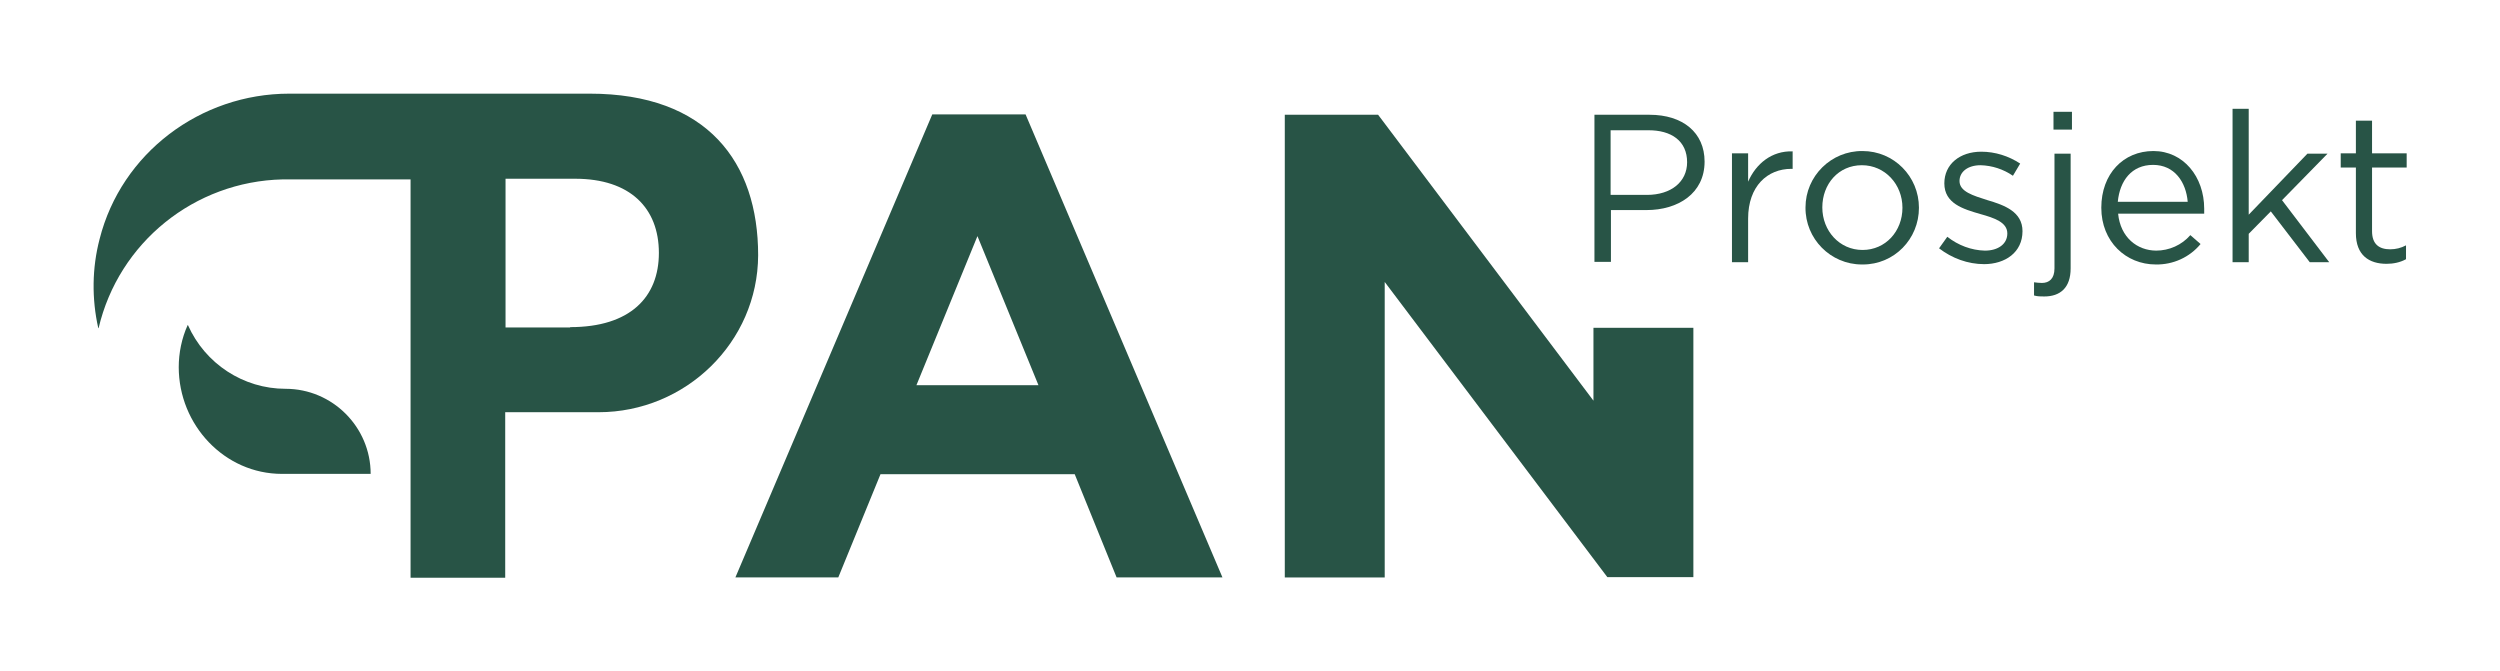
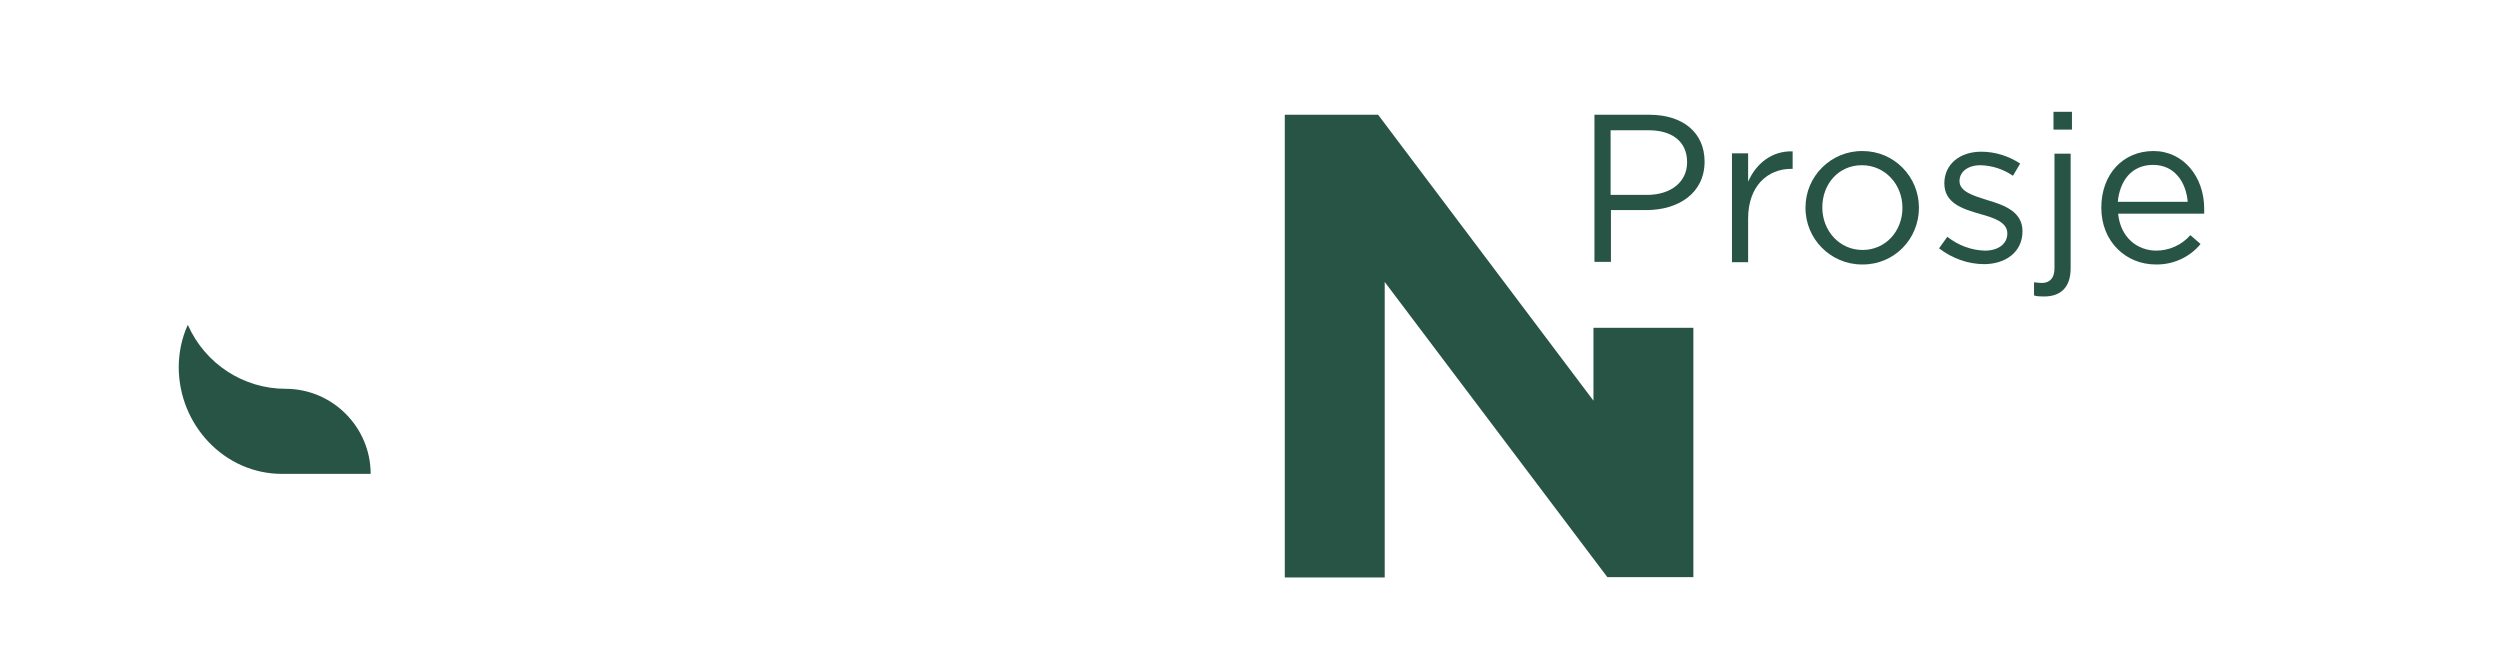
<svg xmlns="http://www.w3.org/2000/svg" id="Layer_1" viewBox="0 0 758.1 203.5">
  <defs>
    <style>      .st0 {        fill: #285446;      }    </style>
  </defs>
  <path class="st0" d="M54.2,111.4c0-4.4.9-8.8,2.7-12.8,0,0,0,0,.1,0,0,0,0,0,0,0,5.2,11.7,16.8,19.3,29.6,19.3h0c14.2,0,25.8,11.6,25.8,25.8,0,0,0,0,0,0h-26.9c-17.4,0-31.3-14.8-31.3-32.4Z" />
-   <path class="st0" d="M178.9,28.4h-91.2c-26.9,0-50.9,18-57.5,44.1-2.3,8.8-2.4,18.1-.4,27,0,0,0,0,.1,0,0,0,0,0,0,0,6.1-26,29.1-44.5,55.8-45.1h38.8v120.8h28.7v-50.2h28.3c26.4,0,48.3-21.2,48.4-47.6,0-28.2-15.4-49-51.1-49ZM172.9,99.3h-19.6v-45.1h21.1c16.7,0,25.4,8.9,25.4,22.5,0,13.4-8.7,22.5-26.9,22.5Z" />
-   <path class="st0" d="M338.6,175.1l-12.7-31.3h-58.9l-12.8,31.3h-31.2l59.7-140.4h28.3l59.7,140.4h-32.1ZM296.4,71.6l-18.5,45.2h37l-18.5-45.2Z" />
  <path class="st0" d="M487.4,175l-67.5-89.5v89.6h-30.3V34.8h28.3l65.3,86.7v-22.1h30.3v75.6h-26.1Z" />
  <path class="st0" d="M499.3,63.7h-10.8v15.7h-5v-44.6h16.7c10.1,0,16.7,5.4,16.7,14.2,0,9.7-8.1,14.7-17.6,14.7ZM499.7,39.5h-11.3v19.6h11c7.4,0,12.2-4,12.2-9.9,0-6.4-4.7-9.8-12-9.7Z" />
  <path class="st0" d="M530.1,79.5h-4.9v-33h4.9v8.6c2.4-5.5,7.2-9.4,13.5-9.2v5.3h-.4c-7.2,0-13.1,5.2-13.1,15.1v13.1Z" />
  <path class="st0" d="M564.6,80.2c-9.5,0-17.2-7.8-17.1-17.3,0-9.5,7.8-17.2,17.3-17.1,9.5,0,17.1,7.7,17.1,17.2,0,9.5-7.5,17.2-17,17.2,0,0-.2,0-.3,0ZM564.6,50.1c-7.1,0-12,5.7-12,12.8s5.2,12.9,12.2,12.9,12.1-5.7,12.1-12.8-5.3-12.9-12.3-12.9Z" />
  <path class="st0" d="M601.7,80.1c-5,0-9.8-1.8-13.7-4.8l2.5-3.5c3.3,2.6,7.3,4.1,11.4,4.2,4,0,6.8-2,6.8-5.2h0c0-3.4-3.9-4.7-8.2-5.9-5.2-1.5-10.9-3.2-10.9-9.3h0c0-5.8,4.7-9.6,11.2-9.6,4.2,0,8.3,1.3,11.8,3.6l-2.2,3.7c-2.9-2-6.3-3.1-9.8-3.2-3.9,0-6.4,2-6.4,4.8h0c0,3.2,4.1,4.4,8.5,5.8,5.1,1.5,10.6,3.5,10.6,9.4h0c0,6.4-5.2,10-11.7,10Z" />
  <path class="st0" d="M627.9,46.5v34.9c0,5.8-3.1,8.5-8,8.5-1,0-2.1,0-3.1-.3v-4c.8.1,1.6.2,2.4.2,2.2,0,3.8-1.3,3.8-4.4v-34.8h4.9ZM622.7,39.3v-5.4h5.6v5.4h-5.6Z" />
  <path class="st0" d="M653.8,76c4,0,7.8-1.7,10.4-4.7l3.1,2.7c-3.3,4-8.3,6.3-13.6,6.2-9,0-16.5-6.9-16.5-17.2s6.7-17.2,15.8-17.2,15.4,7.8,15.4,17.5c0,.5,0,1,0,1.5h-26.1c.7,7.2,5.8,11.2,11.6,11.2ZM663.4,61.2c-.5-6-4-11.2-10.5-11.2s-10.1,4.8-10.7,11.2h21.2Z" />
-   <path class="st0" d="M706.3,79.5h-5.9l-11.8-15.4-6.7,6.8v8.6h-4.9v-46.5h4.9v32.1l17.8-18.5h6.1l-13.8,14.1,14.3,18.8Z" />
-   <path class="st0" d="M719.3,70.1c0,4,2.2,5.5,5.5,5.5,1.7,0,3.3-.4,4.8-1.2v4.2c-1.8,1-3.9,1.4-5.9,1.4-5.3,0-9.3-2.6-9.3-9.3v-19.9h-4.6v-4.3h4.6v-9.9h4.9v9.9h10.5v4.3h-10.5v19.2Z" />
</svg>